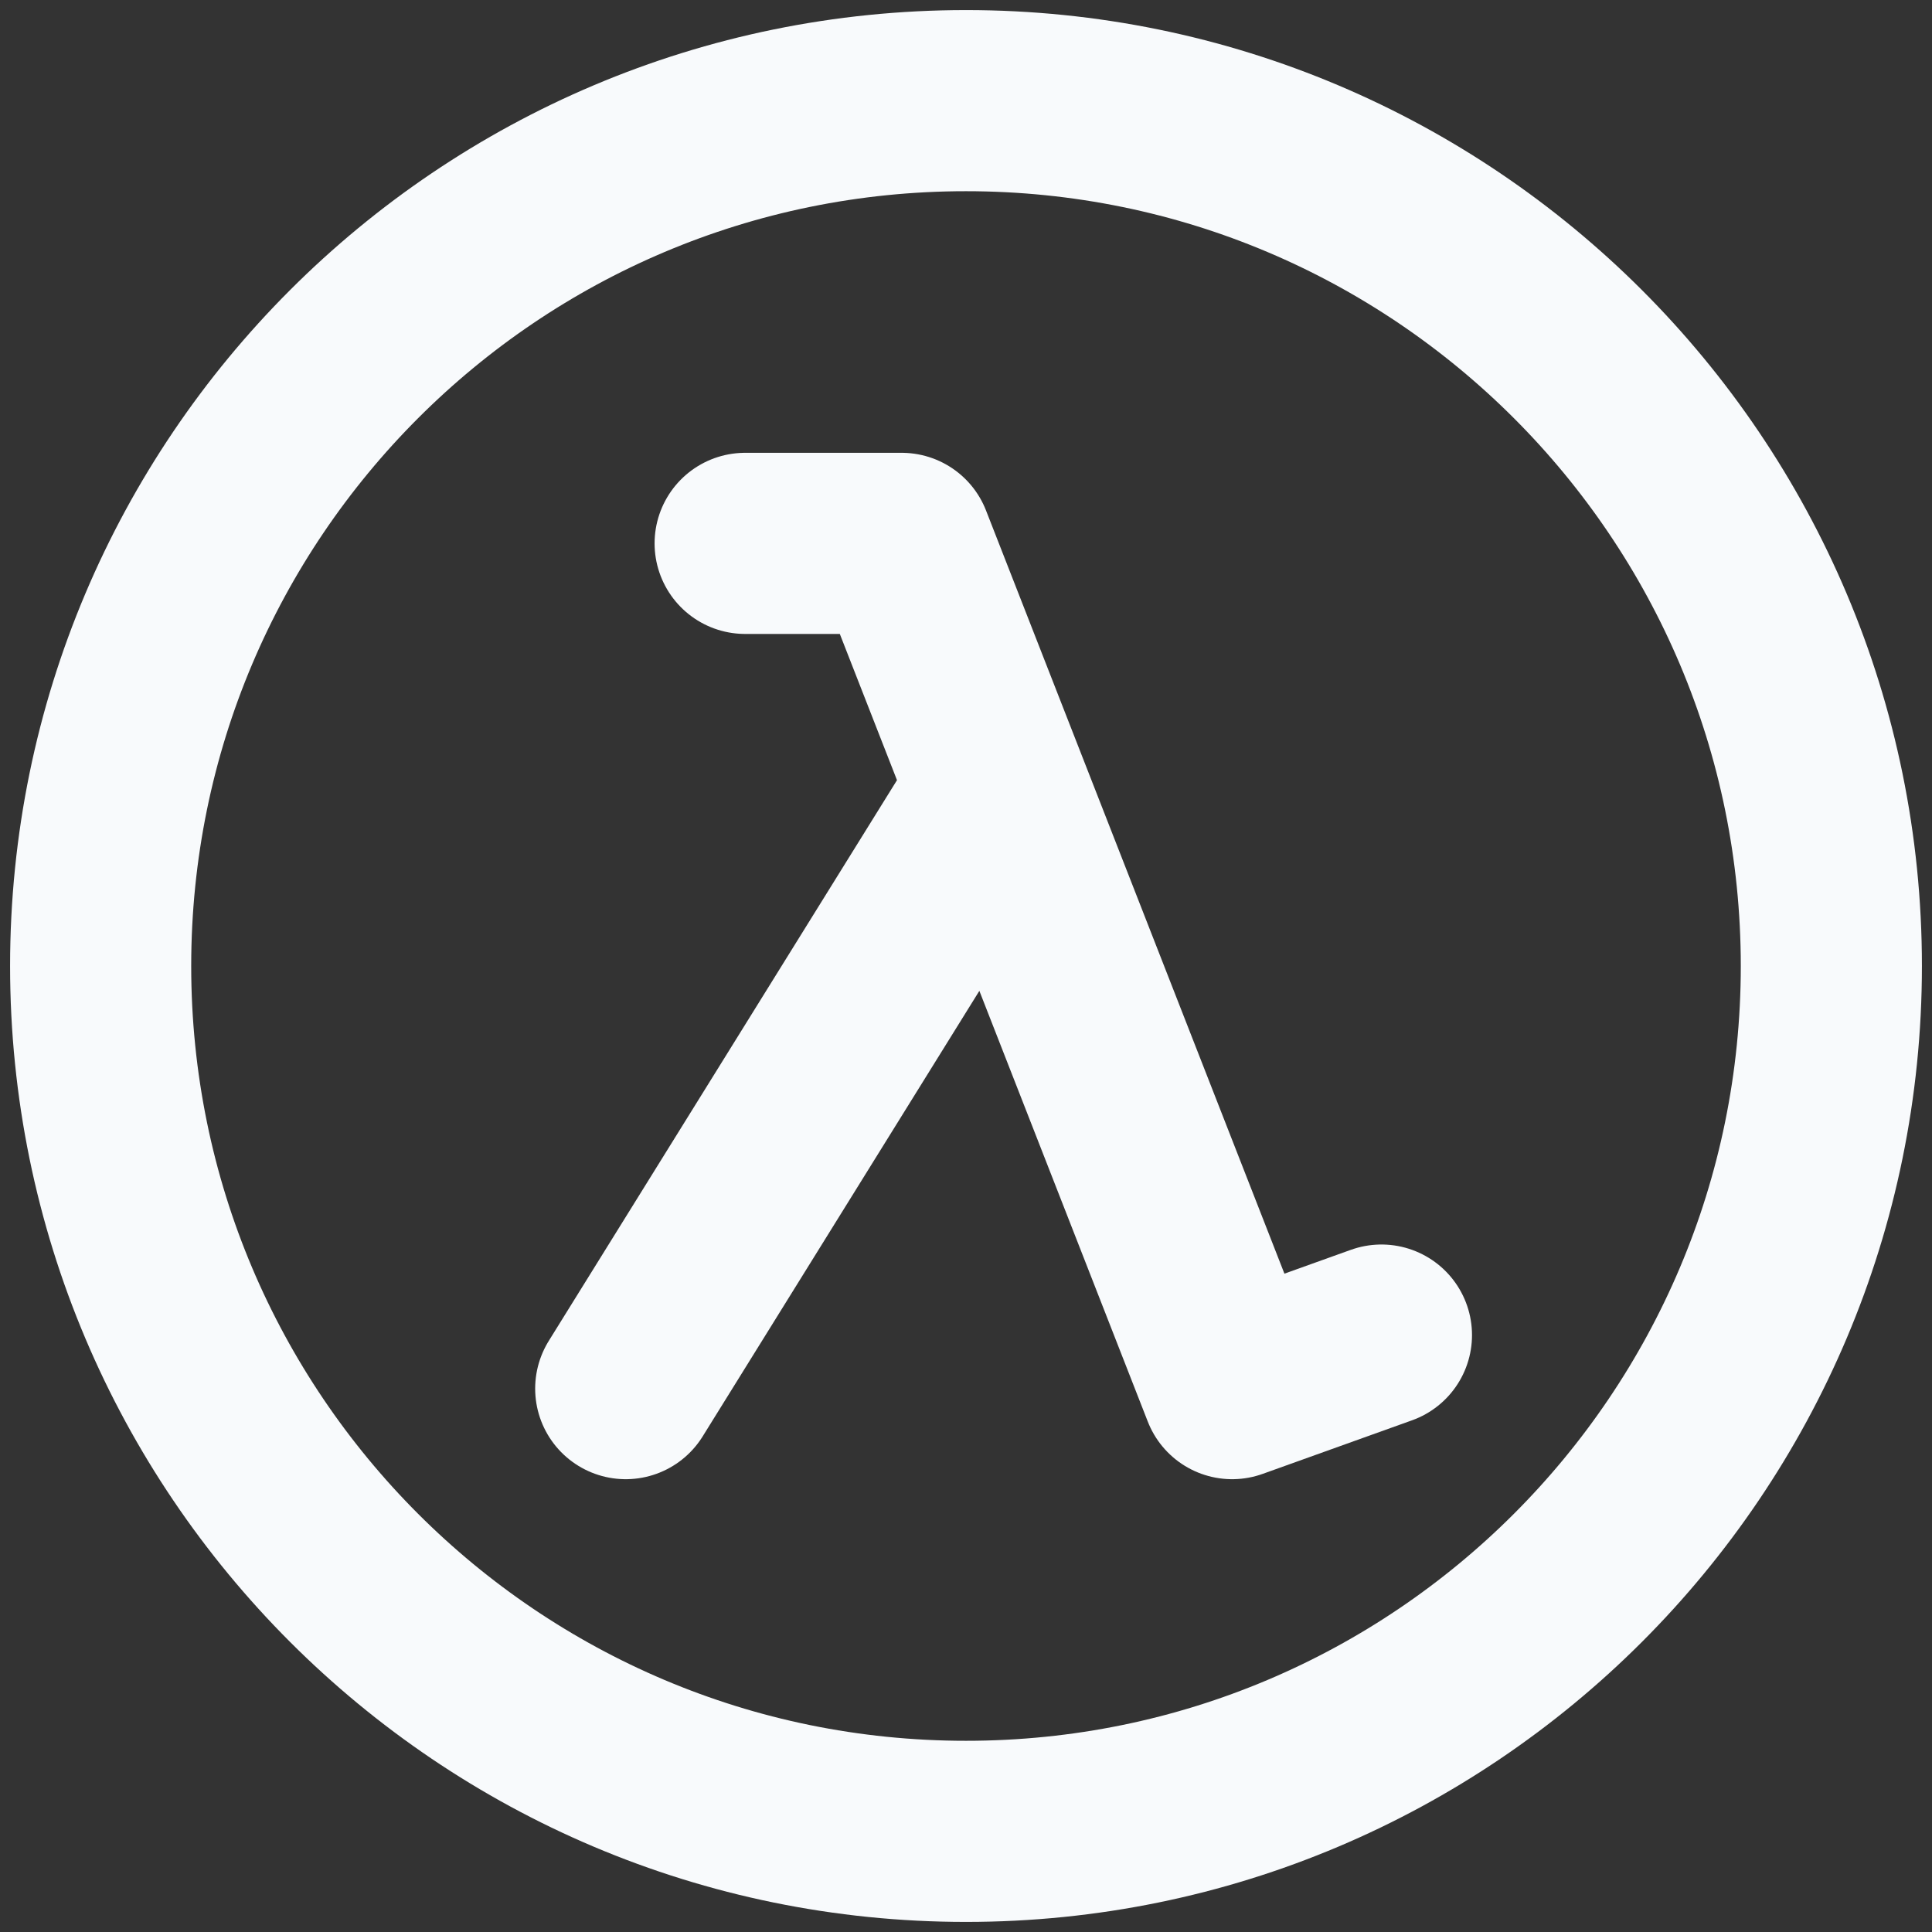
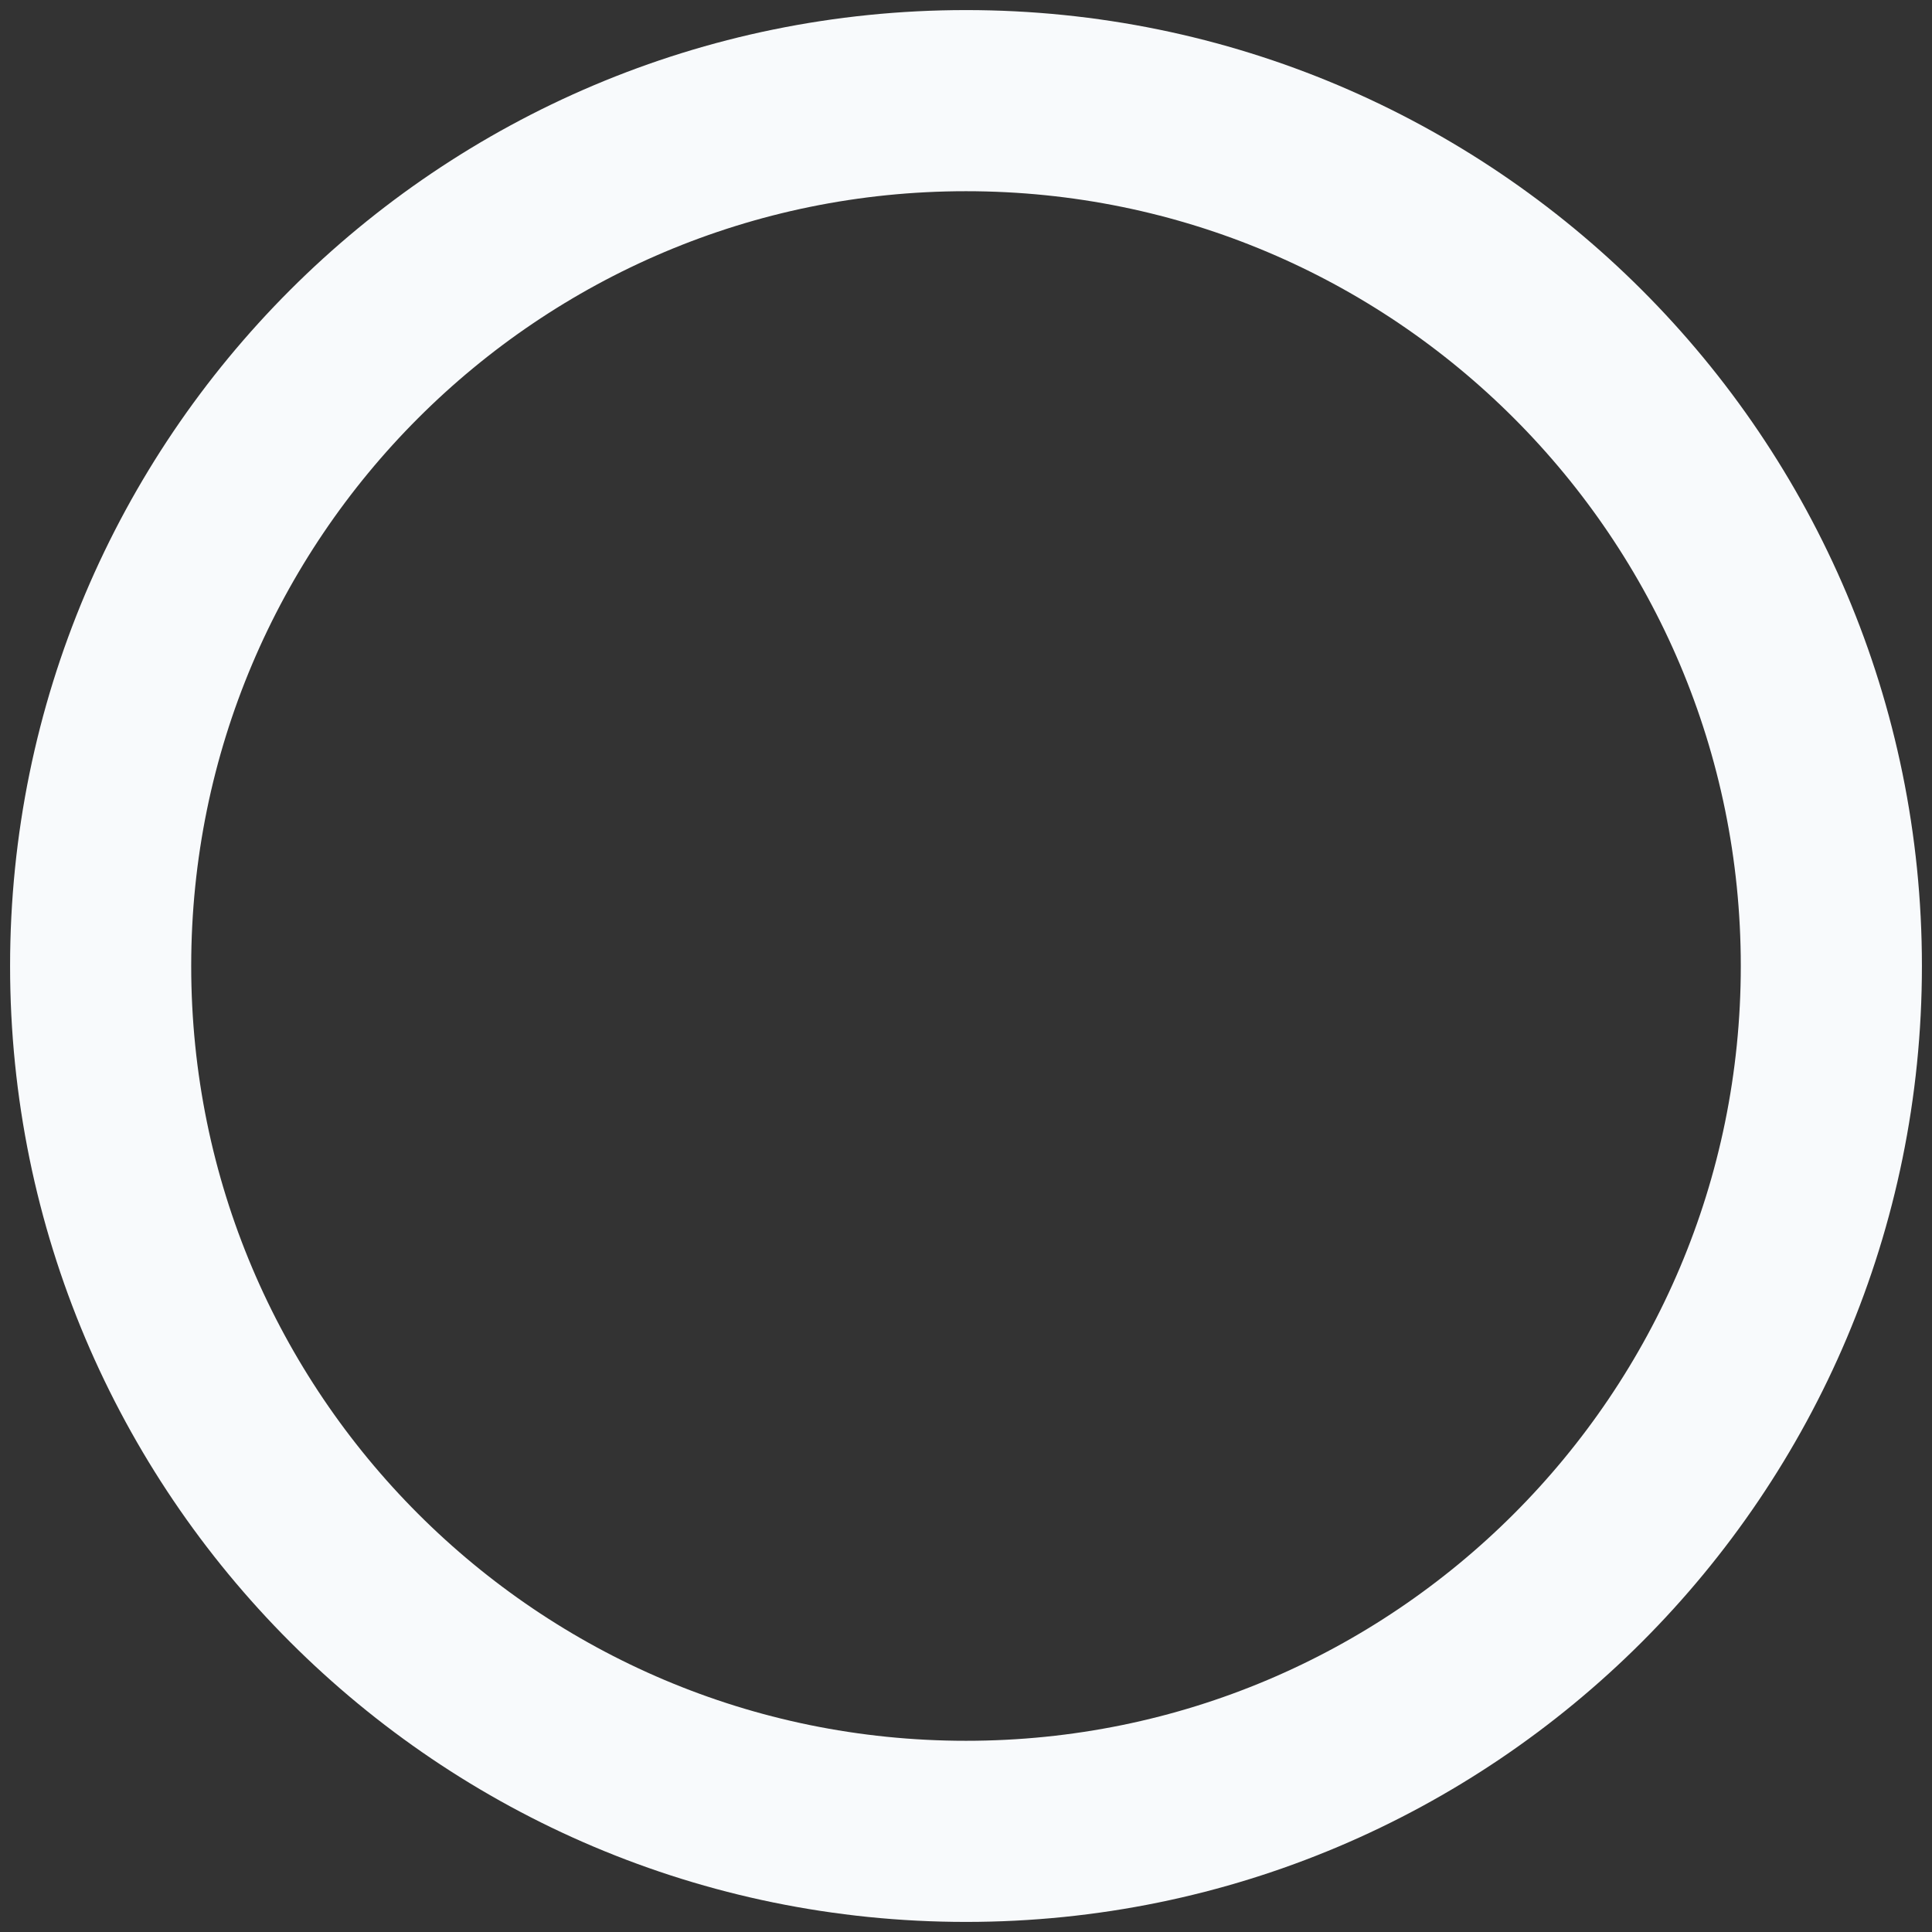
<svg xmlns="http://www.w3.org/2000/svg" width="32" height="32" viewBox="0 0 32 32" fill="none">
  <rect x="0" y="0" width="32" height="32" fill="#333333" stroke="none" />
  <g clip-path="url(#clip0_4_19)">
    <path d="M16 30.333C23.916 30.333 30.333 23.916 30.333 16C30.333 8.084 23.916 1.667 16 1.667C8.084 1.667 1.667 8.084 1.667 16C1.667 23.916 8.084 30.333 16 30.333Z" stroke="#F8FAFC" stroke-width="3" stroke-linecap="round" stroke-linejoin="round" />
-     <path d="M12.342 9H14.934L20.408 23L22.881 22.113M10.364 23L16.527 13.076" stroke="#F8FAFC" stroke-width="3" stroke-linecap="round" stroke-linejoin="round" />
  </g>
  <defs>
    <clipPath id="clip0_4_19">
      <rect width="32" height="32" fill="white" />
    </clipPath>
  </defs>
</svg>